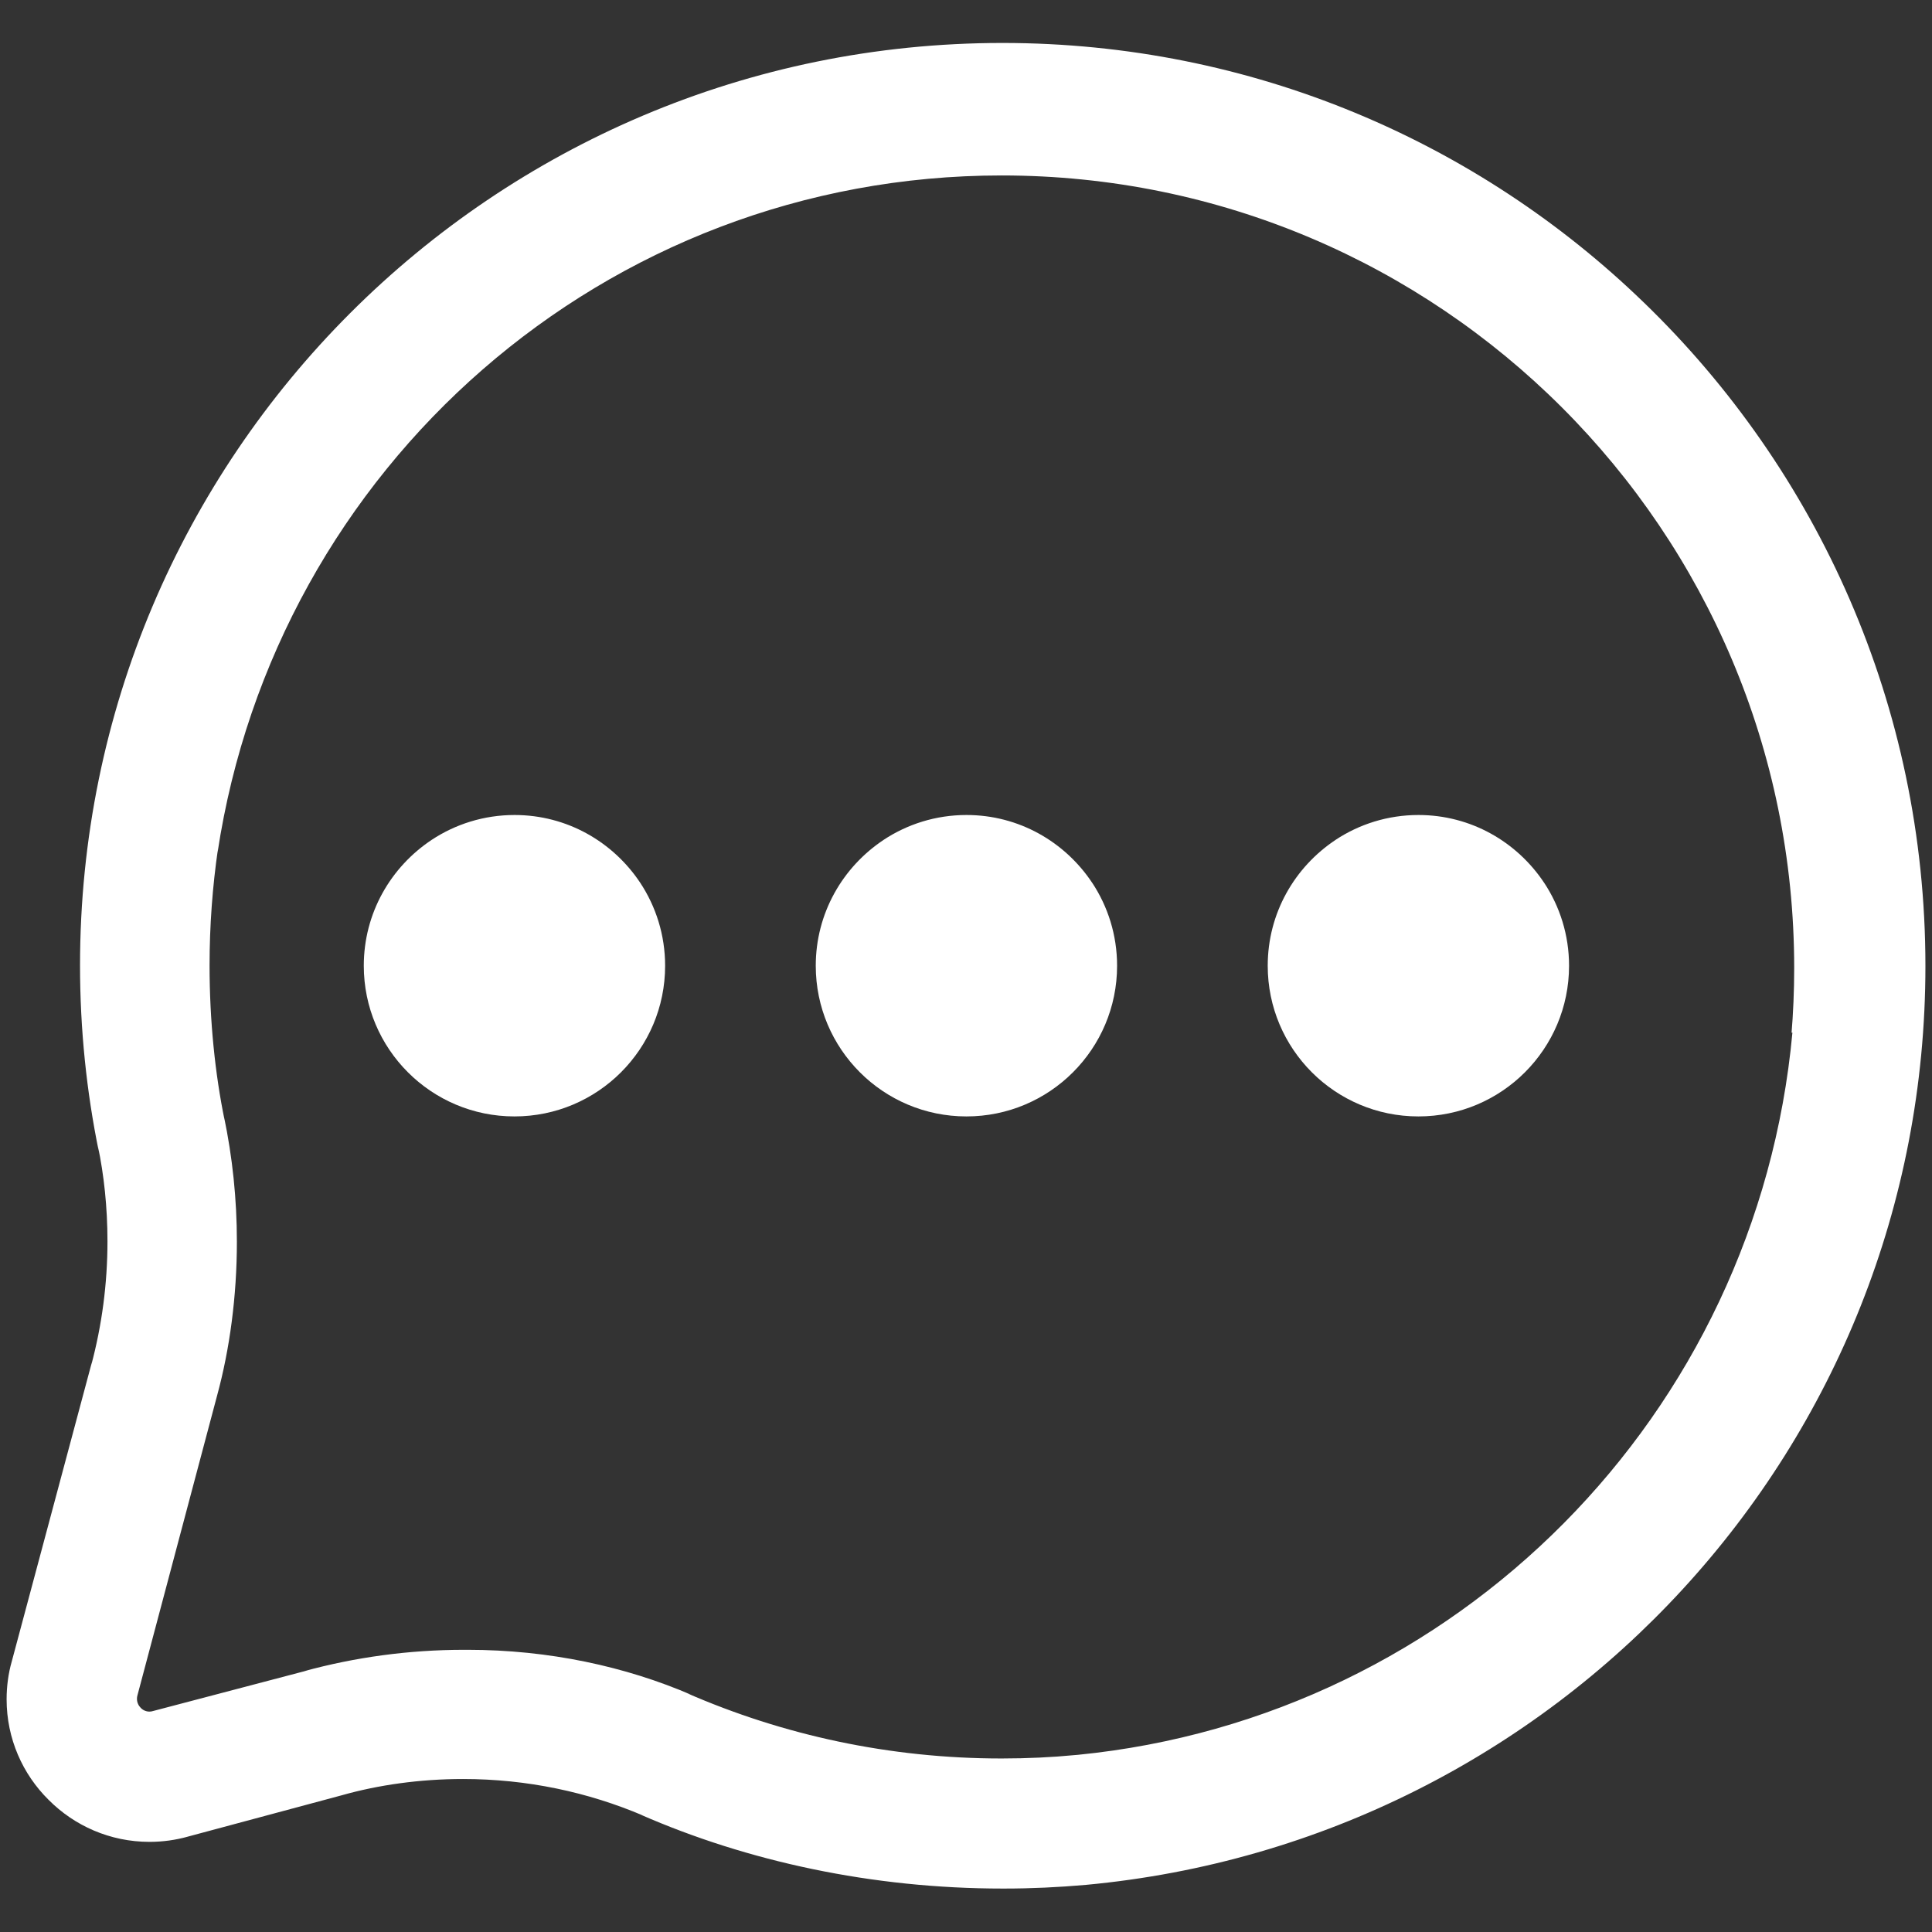
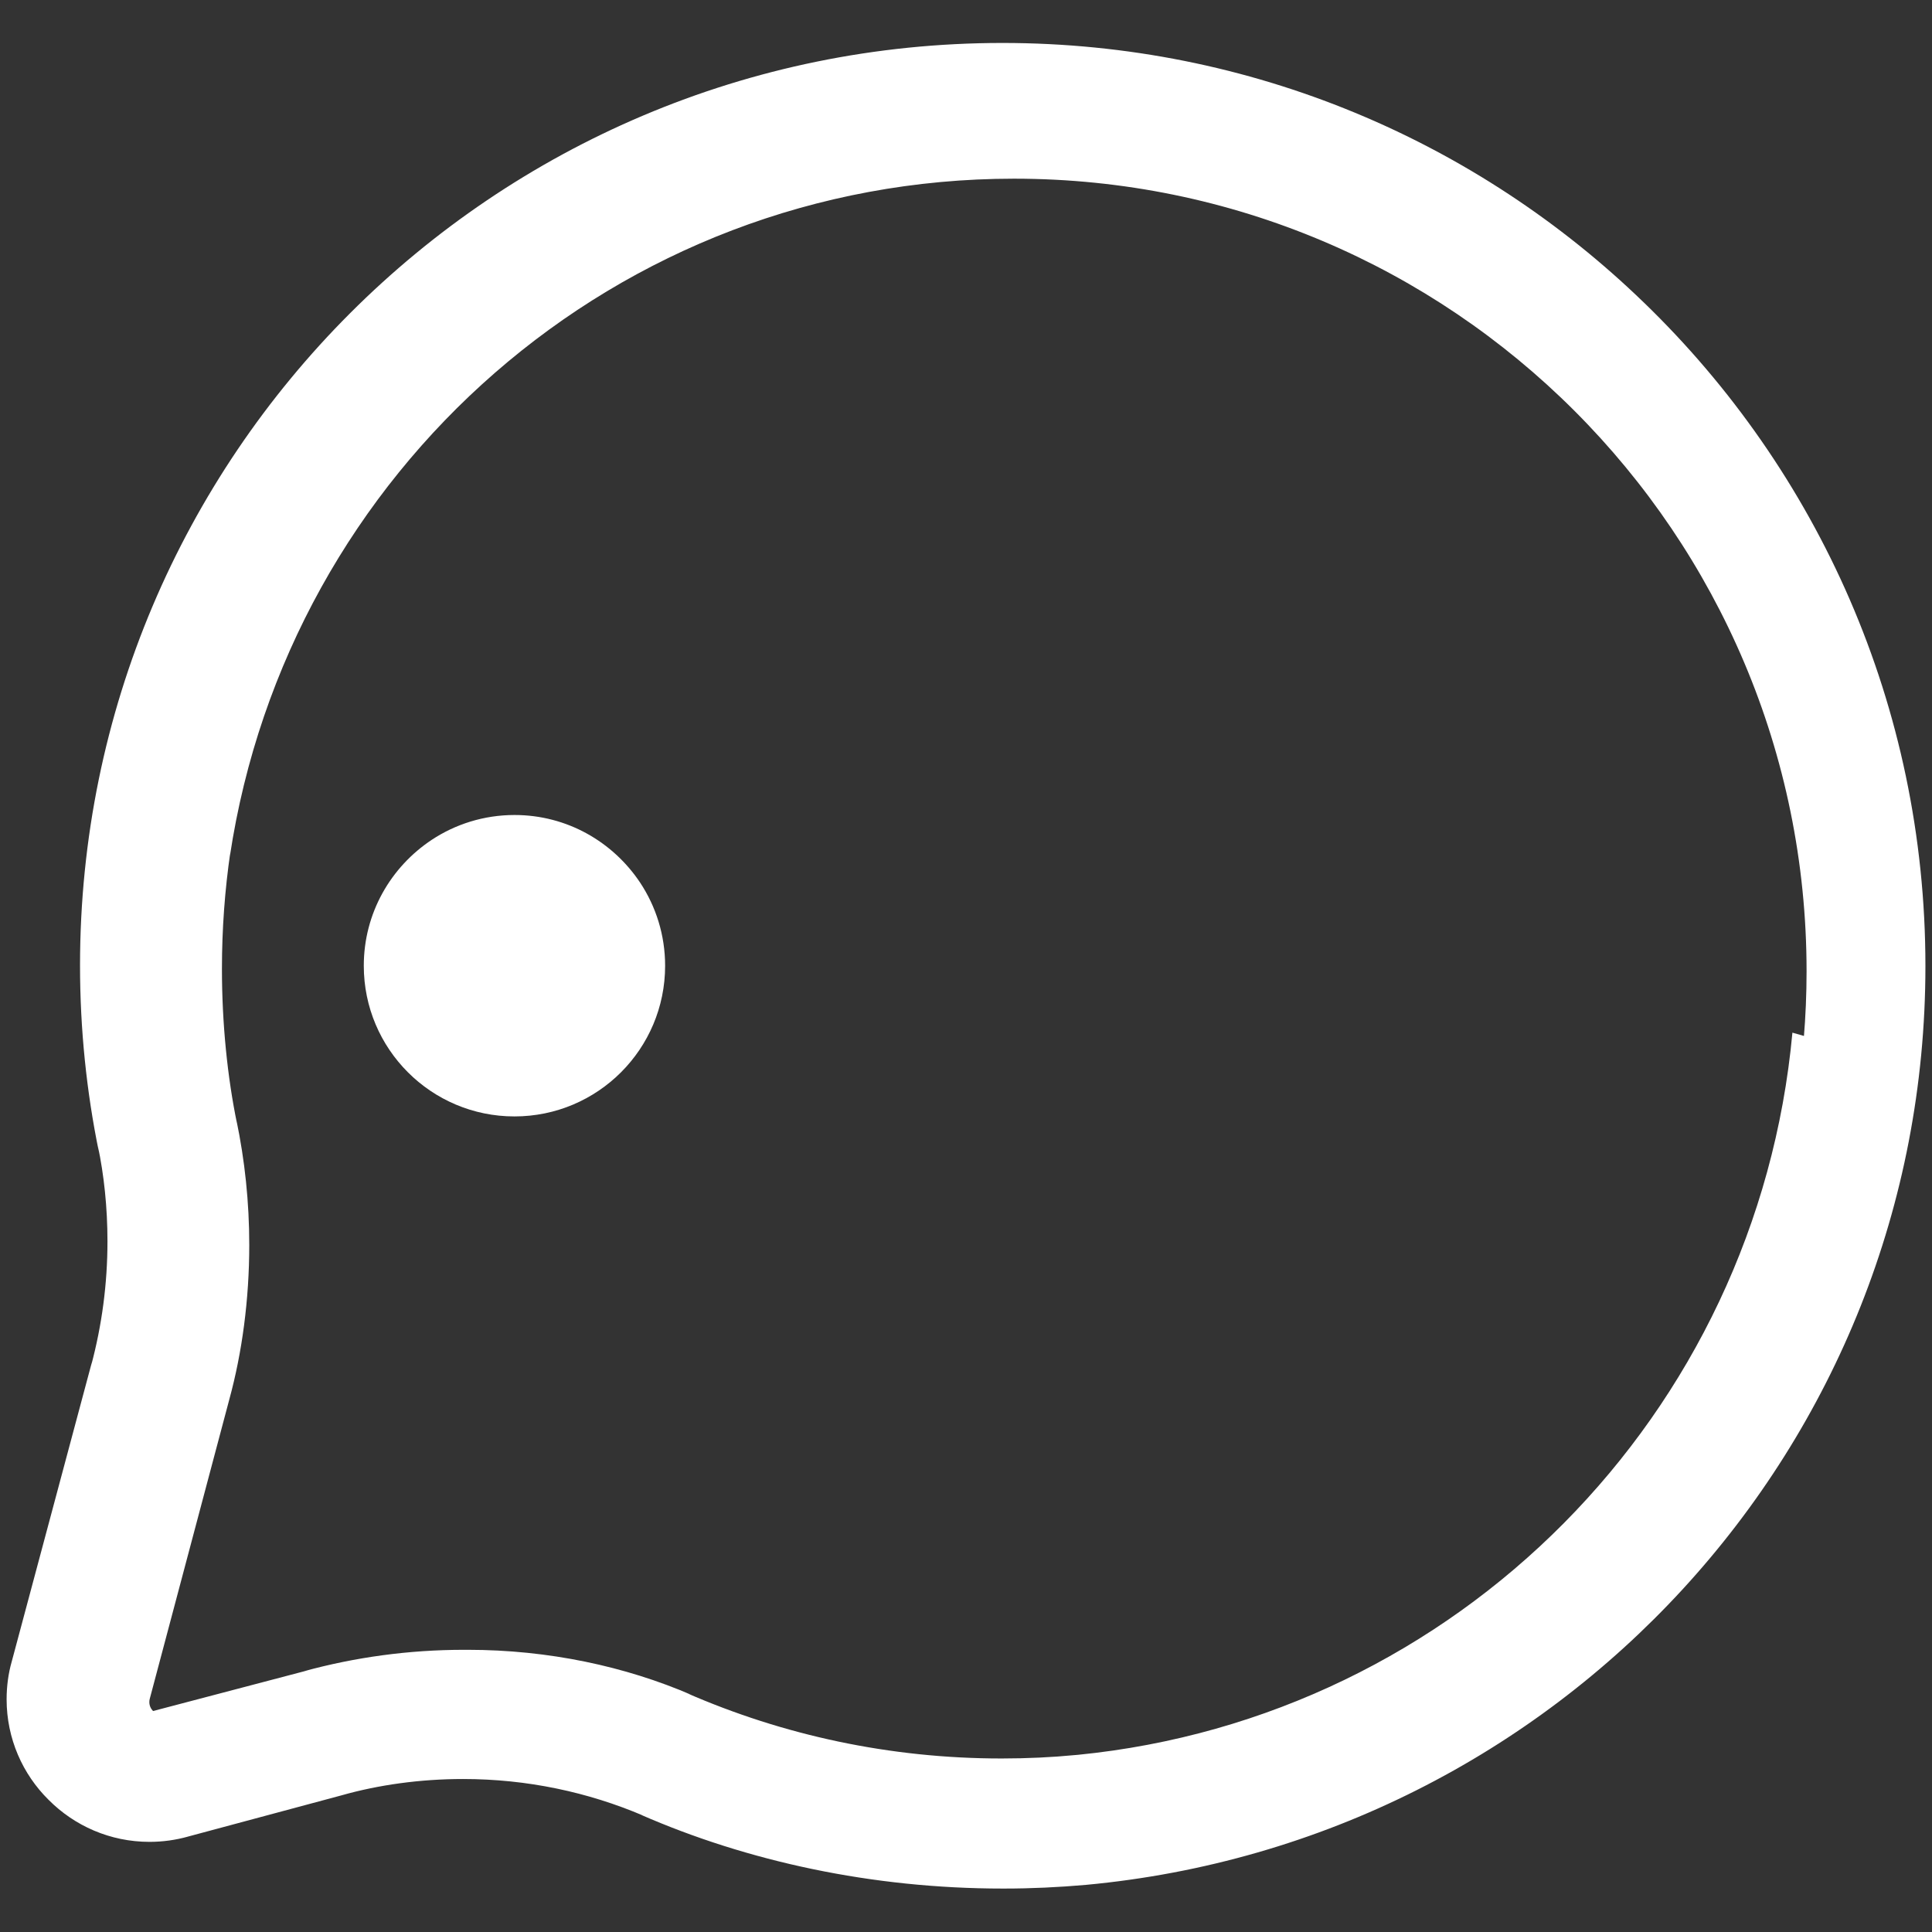
<svg xmlns="http://www.w3.org/2000/svg" version="1.1" width="64" height="64" viewBox="0 0 64 64">
  <rect x="0" y="0" width="64" height="64" fill="#333333" stroke="none" />
  <title>contact</title>
-   <path fill="#fff" d="M54.45 10.017c-5.491-5.317-12.985-8.594-21.244-8.594-16.875 0-30.555 13.68-30.555 30.555 0 2.117 0.215 4.185 0.625 6.181l-0.034-0.197c0.202 0.949 0.318 2.039 0.318 3.156 0 1.419-0.187 2.794-0.537 4.103l0.025-0.111-2.661 9.938c-0.107 0.373-0.168 0.801-0.168 1.244 0 1.302 0.532 2.481 1.39 3.329l0 0c0.854 0.86 2.037 1.393 3.344 1.393 0.437 0 0.861-0.060 1.263-0.171l-0.033 0.008 5.142-1.381c1.203-0.341 2.585-0.538 4.013-0.538 2.121 0 4.14 0.433 5.975 1.215l-0.1-0.038c3.543 1.55 7.672 2.452 12.012 2.452 0.011 0 0.023 0 0.035 0h-0.002c0.906 0 1.812-0.043 2.711-0.122 15.654-1.456 27.813-14.527 27.813-30.438 0-8.627-3.575-16.419-9.323-21.976l-0.009-0.008zM59.376 34.208c-1.167 12.669-11.13 22.683-23.671 23.923l-0.109 0.009c-0.725 0.071-1.566 0.112-2.417 0.112-3.71 0-7.24-0.774-10.436-2.169l0.168 0.065c-2.189-0.946-4.738-1.496-7.416-1.496-0.042 0-0.085 0-0.127 0l0.007-0c-0.001 0-0.001 0-0.002 0-1.835 0-3.613 0.247-5.302 0.709l0.141-0.033-5.142 1.352c-0.036 0.012-0.077 0.019-0.12 0.019-0.114 0-0.218-0.049-0.29-0.126l-0-0c-0.076-0.077-0.123-0.182-0.123-0.298 0-0.040 0.005-0.078 0.016-0.114l-0.001 0.003 2.639-9.931c0.417-1.529 0.656-3.285 0.656-5.097 0-1.421-0.147-2.807-0.427-4.145l0.023 0.131c-0.319-1.545-0.501-3.32-0.501-5.138 0-1.318 0.096-2.613 0.281-3.88l-0.017 0.144c1.929-12.765 12.823-22.436 25.975-22.436 14.5 0 26.254 11.755 26.254 26.254 0 0.754-0.032 1.501-0.094 2.24l0.007-0.096z" />
+   <path fill="#fff" d="M54.45 10.017c-5.491-5.317-12.985-8.594-21.244-8.594-16.875 0-30.555 13.68-30.555 30.555 0 2.117 0.215 4.185 0.625 6.181l-0.034-0.197c0.202 0.949 0.318 2.039 0.318 3.156 0 1.419-0.187 2.794-0.537 4.103l0.025-0.111-2.661 9.938c-0.107 0.373-0.168 0.801-0.168 1.244 0 1.302 0.532 2.481 1.39 3.329l0 0c0.854 0.86 2.037 1.393 3.344 1.393 0.437 0 0.861-0.060 1.263-0.171l-0.033 0.008 5.142-1.381c1.203-0.341 2.585-0.538 4.013-0.538 2.121 0 4.14 0.433 5.975 1.215l-0.1-0.038c3.543 1.55 7.672 2.452 12.012 2.452 0.011 0 0.023 0 0.035 0h-0.002c0.906 0 1.812-0.043 2.711-0.122 15.654-1.456 27.813-14.527 27.813-30.438 0-8.627-3.575-16.419-9.323-21.976l-0.009-0.008zM59.376 34.208c-1.167 12.669-11.13 22.683-23.671 23.923l-0.109 0.009c-0.725 0.071-1.566 0.112-2.417 0.112-3.71 0-7.24-0.774-10.436-2.169l0.168 0.065c-2.189-0.946-4.738-1.496-7.416-1.496-0.042 0-0.085 0-0.127 0l0.007-0c-0.001 0-0.001 0-0.002 0-1.835 0-3.613 0.247-5.302 0.709l0.141-0.033-5.142 1.352l-0-0c-0.076-0.077-0.123-0.182-0.123-0.298 0-0.040 0.005-0.078 0.016-0.114l-0.001 0.003 2.639-9.931c0.417-1.529 0.656-3.285 0.656-5.097 0-1.421-0.147-2.807-0.427-4.145l0.023 0.131c-0.319-1.545-0.501-3.32-0.501-5.138 0-1.318 0.096-2.613 0.281-3.88l-0.017 0.144c1.929-12.765 12.823-22.436 25.975-22.436 14.5 0 26.254 11.755 26.254 26.254 0 0.754-0.032 1.501-0.094 2.24l0.007-0.096z" />
  <path fill="#fff" d="M14.31 27.815c-1.369 0.905-2.259 2.437-2.259 4.177 0 2.756 2.234 4.991 4.991 4.991s4.991-2.234 4.991-4.991c0-1.019-0.306-1.967-0.83-2.757l0.012 0.018c-0.904-1.366-2.433-2.255-4.17-2.255-1.017 0-1.963 0.305-2.752 0.828l0.018-0.012z" />
-   <path fill="#fff" d="M29.282 27.815c-1.369 0.905-2.259 2.437-2.259 4.177 0 2.756 2.234 4.991 4.991 4.991s4.991-2.234 4.991-4.991c0-1.019-0.306-1.967-0.83-2.757l0.011 0.018c-0.904-1.366-2.433-2.255-4.17-2.255-1.017 0-1.963 0.305-2.752 0.828l0.018-0.012z" />
-   <path fill="#fff" d="M44.254 27.815c-1.369 0.905-2.259 2.437-2.259 4.177 0 2.756 2.234 4.991 4.991 4.991s4.991-2.234 4.991-4.991c0-1.019-0.306-1.967-0.83-2.757l0.011 0.018c-0.904-1.366-2.433-2.255-4.17-2.255-1.017 0-1.963 0.305-2.752 0.828l0.018-0.012z" />
</svg>